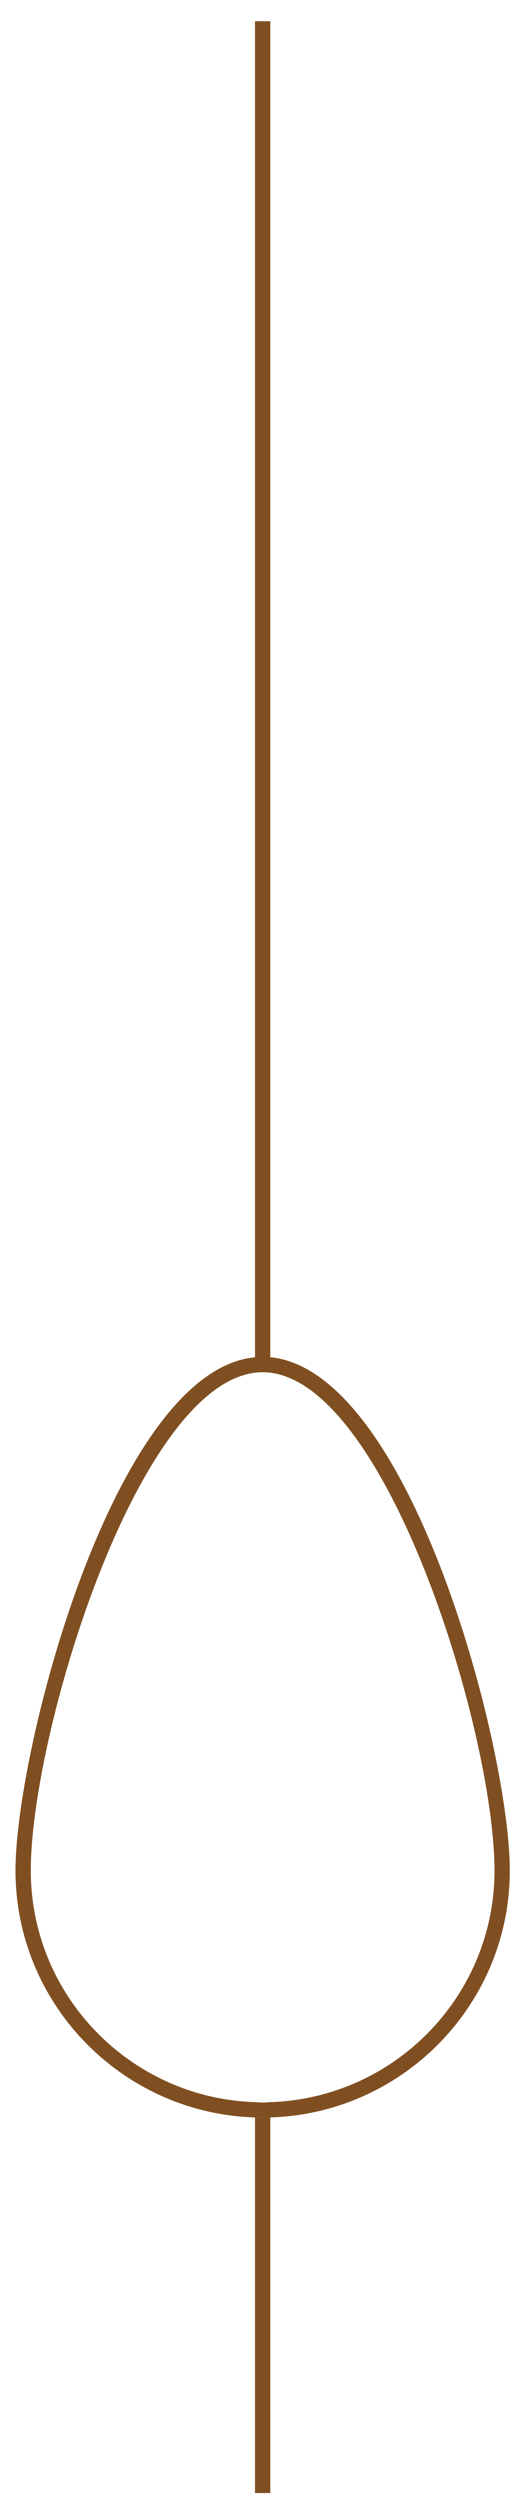
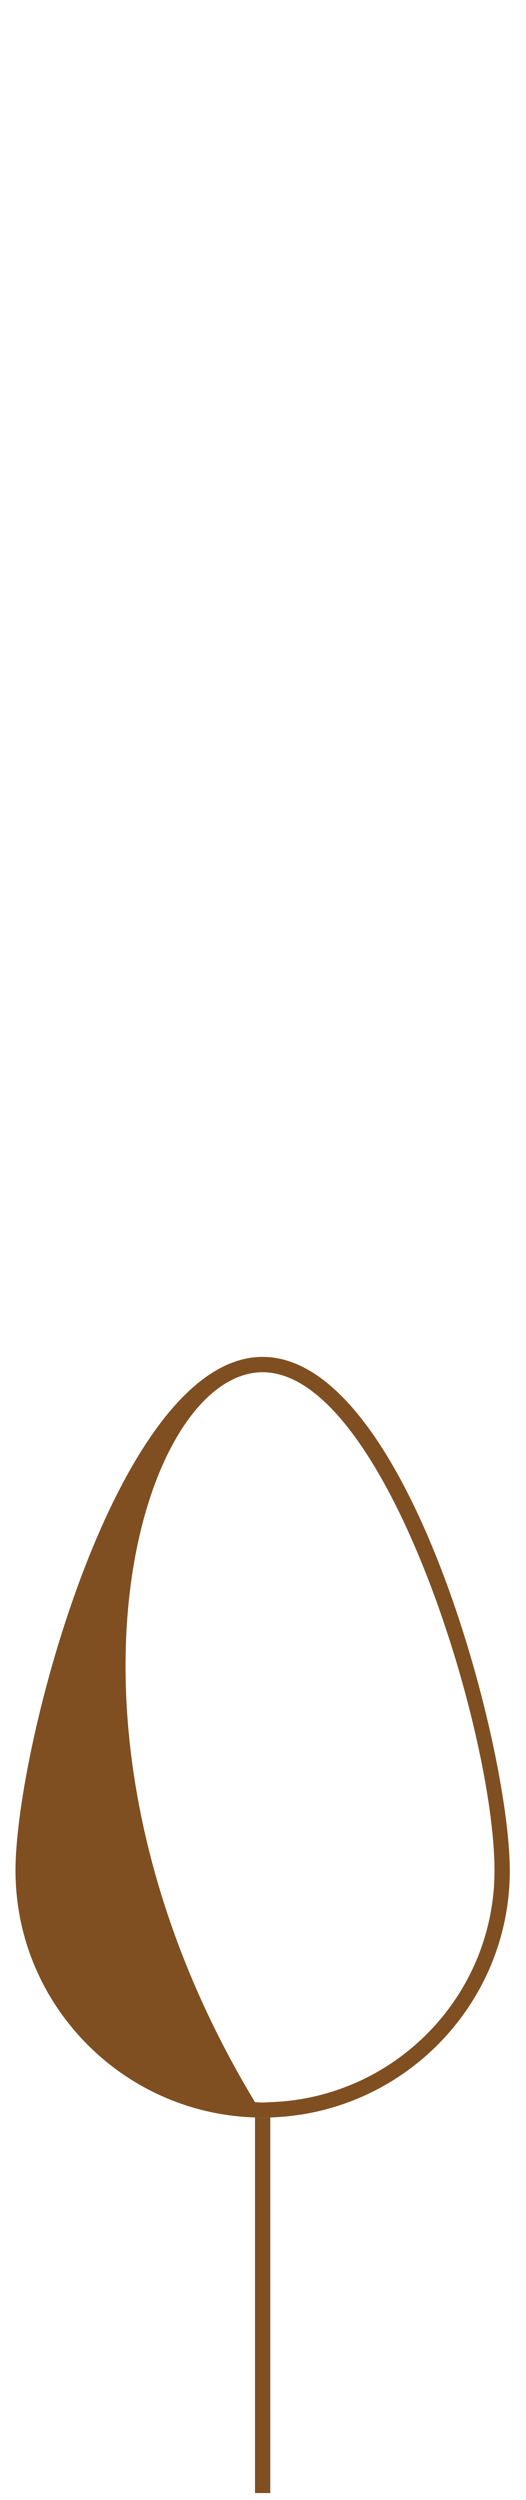
<svg xmlns="http://www.w3.org/2000/svg" width="20px" height="95px" viewBox="0 0 20 95" version="1.1">
  <title>logo/drop</title>
  <desc>Created with Sketch.</desc>
  <defs />
  <g id="Page-1" stroke="none" stroke-width="1" fill="none" fill-rule="evenodd">
    <g id="logo/whole" transform="translate(-146, -87)" fill="#804F21">
      <g id="logo/drop" transform="translate(146, 87)">
-         <polygon id="Fill-1" points="9.696 51.853 10.277 51.853 10.277 0.806 9.696 0.806" />
        <path d="M9.696,80.463 L9.696,94.736 L10.277,94.736 L10.277,80.463 C10.179,80.466 10.085,80.478 9.986,80.478 C9.888,80.478 9.793,80.466 9.696,80.463" id="Fill-3" />
-         <path d="M10.277,79.882 C10.179,79.885 10.085,79.897 9.986,79.897 C9.888,79.897 9.793,79.885 9.696,79.882 C4.969,79.727 1.171,75.844 1.171,71.081 C1.171,65.776 5.361,52.145 9.986,52.145 C14.611,52.145 18.802,65.776 18.802,71.081 C18.802,75.844 15.004,79.727 10.277,79.882 M9.986,51.562 C4.489,51.562 0.589,66.362 0.589,71.081 C0.589,76.163 4.649,80.308 9.696,80.463 C9.793,80.466 9.888,80.478 9.986,80.478 C10.085,80.478 10.179,80.466 10.277,80.463 C15.324,80.308 19.384,76.163 19.384,71.081 C19.384,66.362 15.484,51.562 9.986,51.562" id="Fill-5" />
+         <path d="M10.277,79.882 C10.179,79.885 10.085,79.897 9.986,79.897 C9.888,79.897 9.793,79.885 9.696,79.882 C1.171,65.776 5.361,52.145 9.986,52.145 C14.611,52.145 18.802,65.776 18.802,71.081 C18.802,75.844 15.004,79.727 10.277,79.882 M9.986,51.562 C4.489,51.562 0.589,66.362 0.589,71.081 C0.589,76.163 4.649,80.308 9.696,80.463 C9.793,80.466 9.888,80.478 9.986,80.478 C10.085,80.478 10.179,80.466 10.277,80.463 C15.324,80.308 19.384,76.163 19.384,71.081 C19.384,66.362 15.484,51.562 9.986,51.562" id="Fill-5" />
      </g>
    </g>
  </g>
</svg>